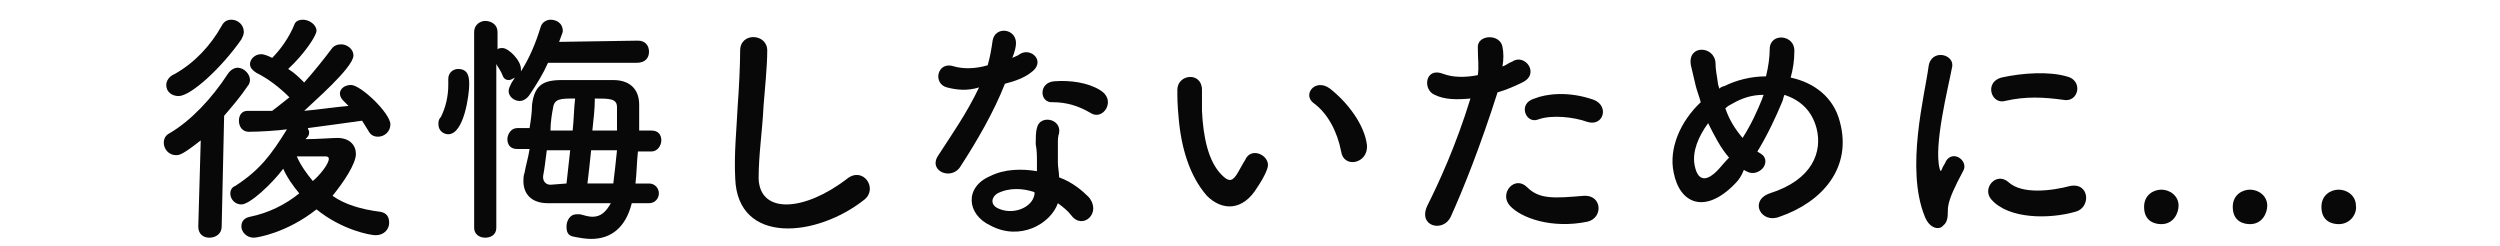
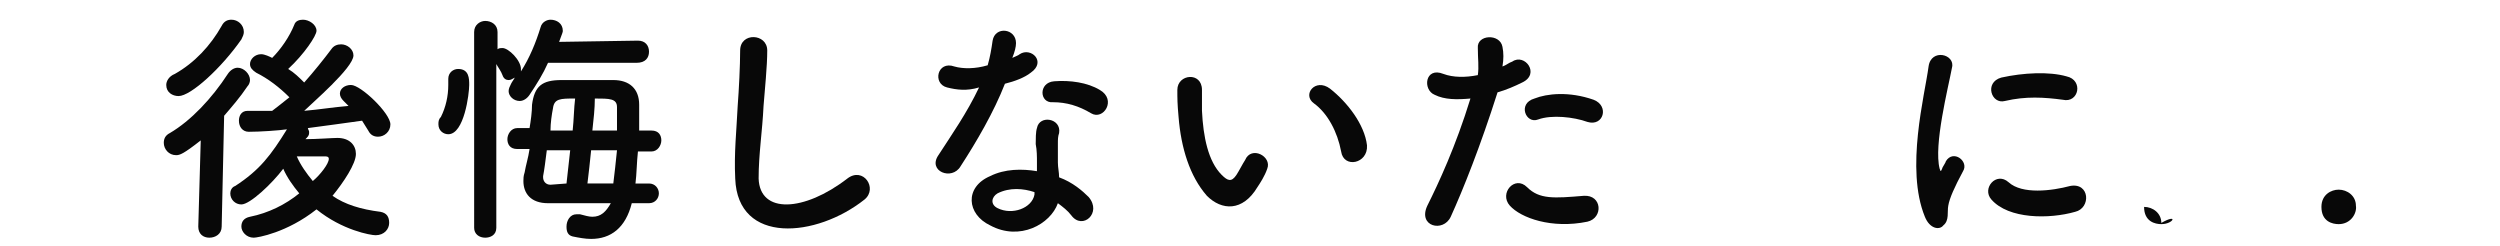
<svg xmlns="http://www.w3.org/2000/svg" version="1.1" id="レイヤー_1" x="0px" y="0px" viewBox="0 0 203 20" style="enable-background:new 0 0 203 20;" xml:space="preserve">
  <style type="text/css">
	.st0{enable-background:new    ;}
	.st1{fill:#080808;}
</style>
  <g class="st0">
    <path class="st1" d="M16.3,11.4c-1.4,1.1-1.7,1.2-2,1.2c-0.6,0-1-0.5-1-1c0-0.3,0.1-0.6,0.5-0.8c1.7-1,3.4-2.8,4.7-4.8   c0.2-0.3,0.5-0.5,0.8-0.5c0.5,0,1,0.5,1,1c0,0.2-0.1,0.4-0.2,0.5c-0.6,0.9-1.3,1.7-1.9,2.4l-0.2,9c0,0.6-0.5,0.9-1,0.9   s-0.9-0.3-0.9-0.9l0,0L16.3,11.4z M14.5,7.8c-0.5,0-1-0.3-1-0.9c0-0.3,0.2-0.7,0.7-0.9c1.6-0.9,2.9-2.3,3.8-3.9   c0.2-0.4,0.5-0.5,0.8-0.5c0.5,0,1,0.4,1,1c0,0.2-0.1,0.4-0.2,0.6C18,5.5,15.5,7.8,14.5,7.8z M24.8,11.3c0.9,0,2.2-0.1,2.6-0.1   c1,0,1.5,0.6,1.5,1.3c0,0.8-1,2.3-1.9,3.4c1,0.7,2.3,1.1,3.9,1.3c0.5,0.1,0.7,0.4,0.7,0.9s-0.4,1-1.1,1c-0.4,0-2.7-0.4-4.8-2.1   c-2.4,1.9-4.8,2.3-5.1,2.3c-0.6,0-1-0.5-1-0.9s0.2-0.7,0.7-0.8c1.5-0.3,2.9-1,4-1.9c-0.5-0.6-1-1.3-1.3-2c-0.9,1.2-2.7,2.9-3.4,2.9   c-0.5,0-0.9-0.4-0.9-0.9c0-0.2,0.1-0.5,0.4-0.6c2-1.3,2.9-2.5,4.2-4.6c-0.7,0.1-2.2,0.2-3.1,0.2c-0.5,0-0.8-0.4-0.8-0.9   c0-0.4,0.2-0.8,0.7-0.8c0.7,0,1.3,0,2,0l0,0c0.4-0.3,0.9-0.7,1.4-1.1c-0.8-0.8-1.7-1.5-2.7-2c-0.3-0.2-0.5-0.4-0.5-0.7   c0-0.4,0.4-0.8,0.9-0.8c0.3,0,0.7,0.2,0.9,0.3C22.8,4,23.5,3,23.9,2c0.1-0.3,0.4-0.4,0.7-0.4c0.5,0,1.1,0.4,1.1,0.9   c0,0.4-1,1.9-2.3,3.1c0.5,0.3,0.9,0.7,1.3,1.1c0.8-0.9,1.6-1.9,2.2-2.7c0.2-0.3,0.5-0.4,0.8-0.4c0.5,0,1,0.4,1,0.9   c0,1-3.4,3.9-4,4.5c1.2-0.1,2.4-0.3,3.6-0.4c-0.1-0.1-0.3-0.3-0.4-0.4c-0.2-0.2-0.3-0.4-0.3-0.6c0-0.4,0.4-0.7,0.9-0.7   c0.8,0,3.2,2.3,3.2,3.2c0,0.6-0.5,1-1,1c-0.3,0-0.6-0.1-0.8-0.5c-0.2-0.3-0.3-0.5-0.5-0.8C28,10,26.5,10.2,25,10.4   c0,0.1,0.1,0.2,0.1,0.3c0,0.2,0,0.3-0.2,0.5L24.8,11.3z M26.7,12.9c0-0.2-0.2-0.2-0.3-0.2c0,0,0,0-0.1,0s-1.3,0-2.2,0   c0.3,0.7,0.8,1.4,1.3,2C26,14.2,26.7,13.3,26.7,12.9z" />
    <path class="st1" d="M35.6,10.1c0-0.2,0-0.4,0.2-0.6c0.4-0.8,0.6-1.7,0.6-2.6c0-0.1,0-0.2,0-0.4c0,0,0,0,0-0.1   c0-0.5,0.4-0.8,0.8-0.8c0.9,0,0.9,0.8,0.9,1.3c0,0.7-0.4,4-1.7,4C36,10.9,35.6,10.6,35.6,10.1z M38.5,2.6c0-0.6,0.5-0.9,0.9-0.9   c0.5,0,1,0.3,1,0.9V4c0.1-0.1,0.3-0.1,0.4-0.1c0.5,0,1.5,1,1.5,1.7c0,0.1,0,0.1,0,0.2c0.7-1.1,1.2-2.3,1.6-3.6   c0.1-0.4,0.5-0.6,0.8-0.6c0.5,0,1,0.3,1,0.9c0,0.1,0,0.1-0.3,0.9l6.4-0.1l0,0c0.6,0,0.9,0.4,0.9,0.9s-0.3,0.9-1,0.9h-7.2   C44.1,6,43.6,6.8,43,7.7c-0.2,0.3-0.5,0.5-0.8,0.5c-0.5,0-0.9-0.4-0.9-0.8c0-0.2,0.1-0.4,0.2-0.6c0.1-0.2,0.2-0.3,0.3-0.5   c-0.2,0.1-0.3,0.2-0.5,0.2s-0.4-0.1-0.5-0.4s-0.4-0.7-0.5-0.9v13.3c0,0.6-0.5,0.8-0.9,0.8c-0.5,0-0.9-0.3-0.9-0.8V2.6z M51.3,16.5   c-0.5,2-1.7,2.9-3.3,2.9c-0.5,0-1-0.1-1.5-0.2c-0.4-0.1-0.5-0.4-0.5-0.8c0-0.5,0.3-1,0.8-1c0.1,0,0.2,0,0.3,0   c0.4,0.1,0.7,0.2,1,0.2c0.7,0,1.1-0.4,1.5-1.1h-5.1l0,0c-1.4,0-2-0.8-2-1.8c0-0.2,0-0.4,0.1-0.7c0.1-0.6,0.3-1.2,0.4-1.9h-1   c-0.6,0-0.8-0.4-0.8-0.8c0-0.4,0.3-0.9,0.8-0.9h1c0.1-0.6,0.2-1.3,0.2-1.9c0.2-1.5,0.8-2,2.4-2c0.8,0,1.8,0,2.7,0   c0.6,0,1.1,0,1.5,0c1.3,0,2.1,0.7,2.1,2c0,0.6,0,1.3,0,2.1h1c0.6,0,0.8,0.4,0.8,0.8c0,0.4-0.3,0.9-0.8,0.9h-1.1   c-0.1,0.9-0.1,1.8-0.2,2.6h1.1c0.5,0,0.8,0.4,0.8,0.8s-0.3,0.8-0.8,0.8H51.3z M46,14.9c0.1-0.9,0.2-1.8,0.3-2.7h-1.9   c-0.1,0.8-0.2,1.6-0.3,2.1v0.1c0,0.3,0.2,0.6,0.6,0.6L46,14.9z M46.5,10.6c0.1-0.9,0.1-1.8,0.2-2.6c-1.2,0-1.7,0-1.8,0.8   c-0.1,0.5-0.2,1.2-0.2,1.8H46.5z M49.8,14.9c0.1-0.8,0.2-1.7,0.3-2.7H48c-0.1,1-0.2,1.9-0.3,2.7H49.8z M50.1,10.6c0,0,0,0,0-1.9   C50.1,8,49.5,8,48.3,8c0,0.8-0.1,1.7-0.2,2.6H50.1z" />
    <path class="st1" d="M59.7,14.5c-0.1-2.1,0.1-3.8,0.2-5.9c0.1-1.3,0.2-3.3,0.2-4.5c0-1.5,2.2-1.4,2.2,0c0,1.3-0.2,3.2-0.3,4.5   c-0.1,2.1-0.4,3.9-0.4,5.9c0.1,2.9,3.7,2.7,7.2,0c1.3-1,2.5,0.8,1.4,1.7C66.3,19.3,59.9,19.9,59.7,14.5z" />
    <path class="st1" d="M76.9,7.1c-1.2-0.3-0.8-2.2,0.6-1.7c0.7,0.2,1.7,0.2,2.7-0.1c0.2-0.7,0.3-1.3,0.4-2c0.2-1.2,1.9-1,1.9,0.2   c0,0.3-0.1,0.7-0.3,1.2c0.2-0.1,0.5-0.2,0.6-0.3C83.7,3.8,85,5,83.7,5.9c-0.5,0.4-1.3,0.7-2.1,0.9c-0.9,2.3-2.3,4.7-3.6,6.7   c-0.7,1.2-2.7,0.4-1.8-0.9c1.1-1.7,2.3-3.4,3.3-5.5C78.5,7.4,77.7,7.3,76.9,7.1z M80.4,18.3c-1.9-0.9-2.1-3.1,0-4   c1.2-0.6,2.6-0.6,3.8-0.4c0-0.2,0-0.4,0-0.7c0-0.5,0-1-0.1-1.5c0-0.4,0-1,0.1-1.3c0.2-1.1,2-0.8,1.8,0.4c-0.1,0.3-0.1,0.5-0.1,0.9   c0,0.5,0,1,0,1.5c0,0.4,0.1,0.8,0.1,1.2c1.1,0.4,1.9,1.1,2.4,1.6c1.1,1.3-0.5,2.7-1.4,1.5c-0.3-0.4-0.7-0.7-1.1-1   C85.3,18.2,82.8,19.6,80.4,18.3z M81,15.7c-0.5,0.3-0.6,0.9,0,1.2c1.2,0.6,2.8,0,3-1.1c0-0.1,0-0.1,0-0.2   C83.1,15.3,82,15.2,81,15.7z M85.5,8.3c-1.1,0.1-1.2-1.6,0.1-1.7c1.3-0.1,2.7,0.1,3.7,0.7c1.4,0.8,0.3,2.5-0.7,1.9   C87.6,8.6,86.6,8.3,85.5,8.3z" />
    <path class="st1" d="M98,15.9c-1.4-1.6-2.1-3.9-2.3-6.4c-0.1-1.1-0.1-1.5-0.1-2.2c0-1.3,2-1.5,2,0c0,0.8,0,0.8,0,1.7   c0.1,2.1,0.5,4.1,1.6,5.2c0.5,0.5,0.8,0.6,1.2,0c0.2-0.3,0.5-0.9,0.7-1.2c0.5-1.2,2.2-0.3,1.8,0.7c-0.2,0.6-0.6,1.2-0.8,1.5   C100.9,17.2,99.2,17.1,98,15.9z M108.9,12.3c-0.3-1.6-1.1-3.1-2.2-3.9c-1-0.7,0.1-2.1,1.3-1.2c1.4,1.1,2.8,2.9,3,4.6   C111.1,13.3,109.1,13.7,108.9,12.3z" />
    <path class="st1" d="M117.8,17.6c-0.6,1.3-2.7,0.8-1.9-0.9c0.9-1.8,2.3-4.8,3.5-8.7c-1.1,0.1-2.1,0.1-2.9-0.3   c-1-0.4-0.8-2.3,0.7-1.7c0.8,0.3,1.8,0.3,2.8,0.1c0.1-0.7,0-1.3,0-2.2c-0.1-1.1,1.8-1.2,2-0.1c0.1,0.5,0.1,1,0,1.6   c0.3-0.1,0.5-0.3,0.8-0.4c1-0.7,2.3,1,0.8,1.7c-0.6,0.3-1.3,0.6-2,0.8C120.2,11.9,118.8,15.4,117.8,17.6z M122.6,16.7   c-0.9-1,0.4-2.5,1.4-1.5s2.2,0.9,4.6,0.7c1.5-0.1,1.6,1.8,0.3,2.1C126,18.6,123.5,17.7,122.6,16.7z M124.9,9.7   c-1,0.4-1.7-1.3-0.3-1.7c1-0.4,2.8-0.6,4.8,0.1c1.3,0.5,0.8,2.2-0.5,1.8C127.8,9.5,126,9.3,124.9,9.7z" />
-     <path class="st1" d="M140.9,14.9c-2.4,2.5-4.5,1.7-5-0.9c-0.4-1.9,0.5-4.1,2.2-5.7c-0.1-0.4-0.3-0.9-0.4-1.3   c-0.1-0.4-0.3-1.3-0.4-1.7c-0.3-1.7,1.9-1.6,2-0.2c0,0.6,0.1,0.9,0.2,1.7c0,0.1,0.1,0.3,0.1,0.4c0.1-0.1,0.3-0.2,0.4-0.2   c1-0.5,2.2-0.8,3.4-0.8c0.2-0.8,0.3-1.6,0.3-2.2c0-1.4,2.1-1.2,2,0.2c0,0.7-0.1,1.4-0.3,2.1c1.9,0.4,3.5,1.6,4,3.6   c1,3.7-1.4,6.5-4.9,7.7c-1.5,0.6-2.5-1.3-0.8-1.9c3.5-1.1,4.3-3.4,3.8-5.3c-0.4-1.5-1.4-2.3-2.6-2.7c-0.1,0.2-0.1,0.4-0.2,0.6   c-0.5,1.2-1.2,2.7-2,4c0.1,0.1,0.2,0.1,0.3,0.2c0.5,0.3,0.4,0.9,0.1,1.2c-0.3,0.3-0.8,0.5-1.3,0.2c-0.1,0-0.1-0.1-0.2-0.1   C141.4,14.3,141.2,14.6,140.9,14.9z M138.7,10c-0.8,1.1-1.3,2.3-1.1,3.4c0.3,1.6,1.2,1.1,1.8,0.5c0.3-0.3,0.6-0.7,1-1.1   C139.7,12,139.2,11,138.7,10z M140.7,8.4c-0.2,0.1-0.4,0.2-0.6,0.4c0.3,0.9,0.8,1.7,1.4,2.4c0.7-1.1,1.2-2.2,1.6-3.2   c0-0.1,0.1-0.2,0.1-0.3C142.2,7.7,141.4,8,140.7,8.4z" />
    <path class="st1" d="M156.3,17.6c-1.6-3.9,0-9.9,0.3-12.2c0.2-1.5,2.2-1,1.9,0.1c-0.3,1.6-1.5,6.3-1,8.2c0.1,0.3,0.1,0.2,0.2,0   c0-0.1,0.3-0.5,0.3-0.6c0.6-1,1.9,0,1.4,0.8c-0.7,1.3-1.1,2.2-1.2,2.8c-0.1,0.5,0.1,1.2-0.4,1.6C157.5,18.7,156.7,18.6,156.3,17.6z    M161.7,16.2c-0.8-0.9,0.4-2.3,1.4-1.4c1.1,1,3.5,0.7,5,0.3c1.6-0.3,1.7,1.8,0.4,2.1C166.4,17.8,163.1,17.8,161.7,16.2z M162.8,8.2   c-1.1,0.3-1.7-1.5-0.3-1.9c1.8-0.4,3.9-0.5,5.3-0.1c1.4,0.3,1,2.2-0.3,1.9C166,7.9,164.5,7.8,162.8,8.2z" />
-     <path class="st1" d="M175.5,18.2c-0.5,0-1.4-0.2-1.4-1.4c0-1,0.8-1.4,1.4-1.4c0.7,0,1.4,0.5,1.4,1.3   C176.9,17.3,176.5,18.2,175.5,18.2z" />
-     <path class="st1" d="M182.7,18.2c-0.5,0-1.4-0.2-1.4-1.4c0-1,0.8-1.4,1.4-1.4c0.7,0,1.4,0.5,1.4,1.3   C184.1,17.3,183.7,18.2,182.7,18.2z" />
+     <path class="st1" d="M175.5,18.2c-0.5,0-1.4-0.2-1.4-1.4c0.7,0,1.4,0.5,1.4,1.3   C176.9,17.3,176.5,18.2,175.5,18.2z" />
    <path class="st1" d="M189.9,18.2c-0.5,0-1.4-0.2-1.4-1.4c0-1,0.8-1.4,1.4-1.4c0.7,0,1.4,0.5,1.4,1.3   C191.4,17.3,190.9,18.2,189.9,18.2z" />
  </g>
</svg>